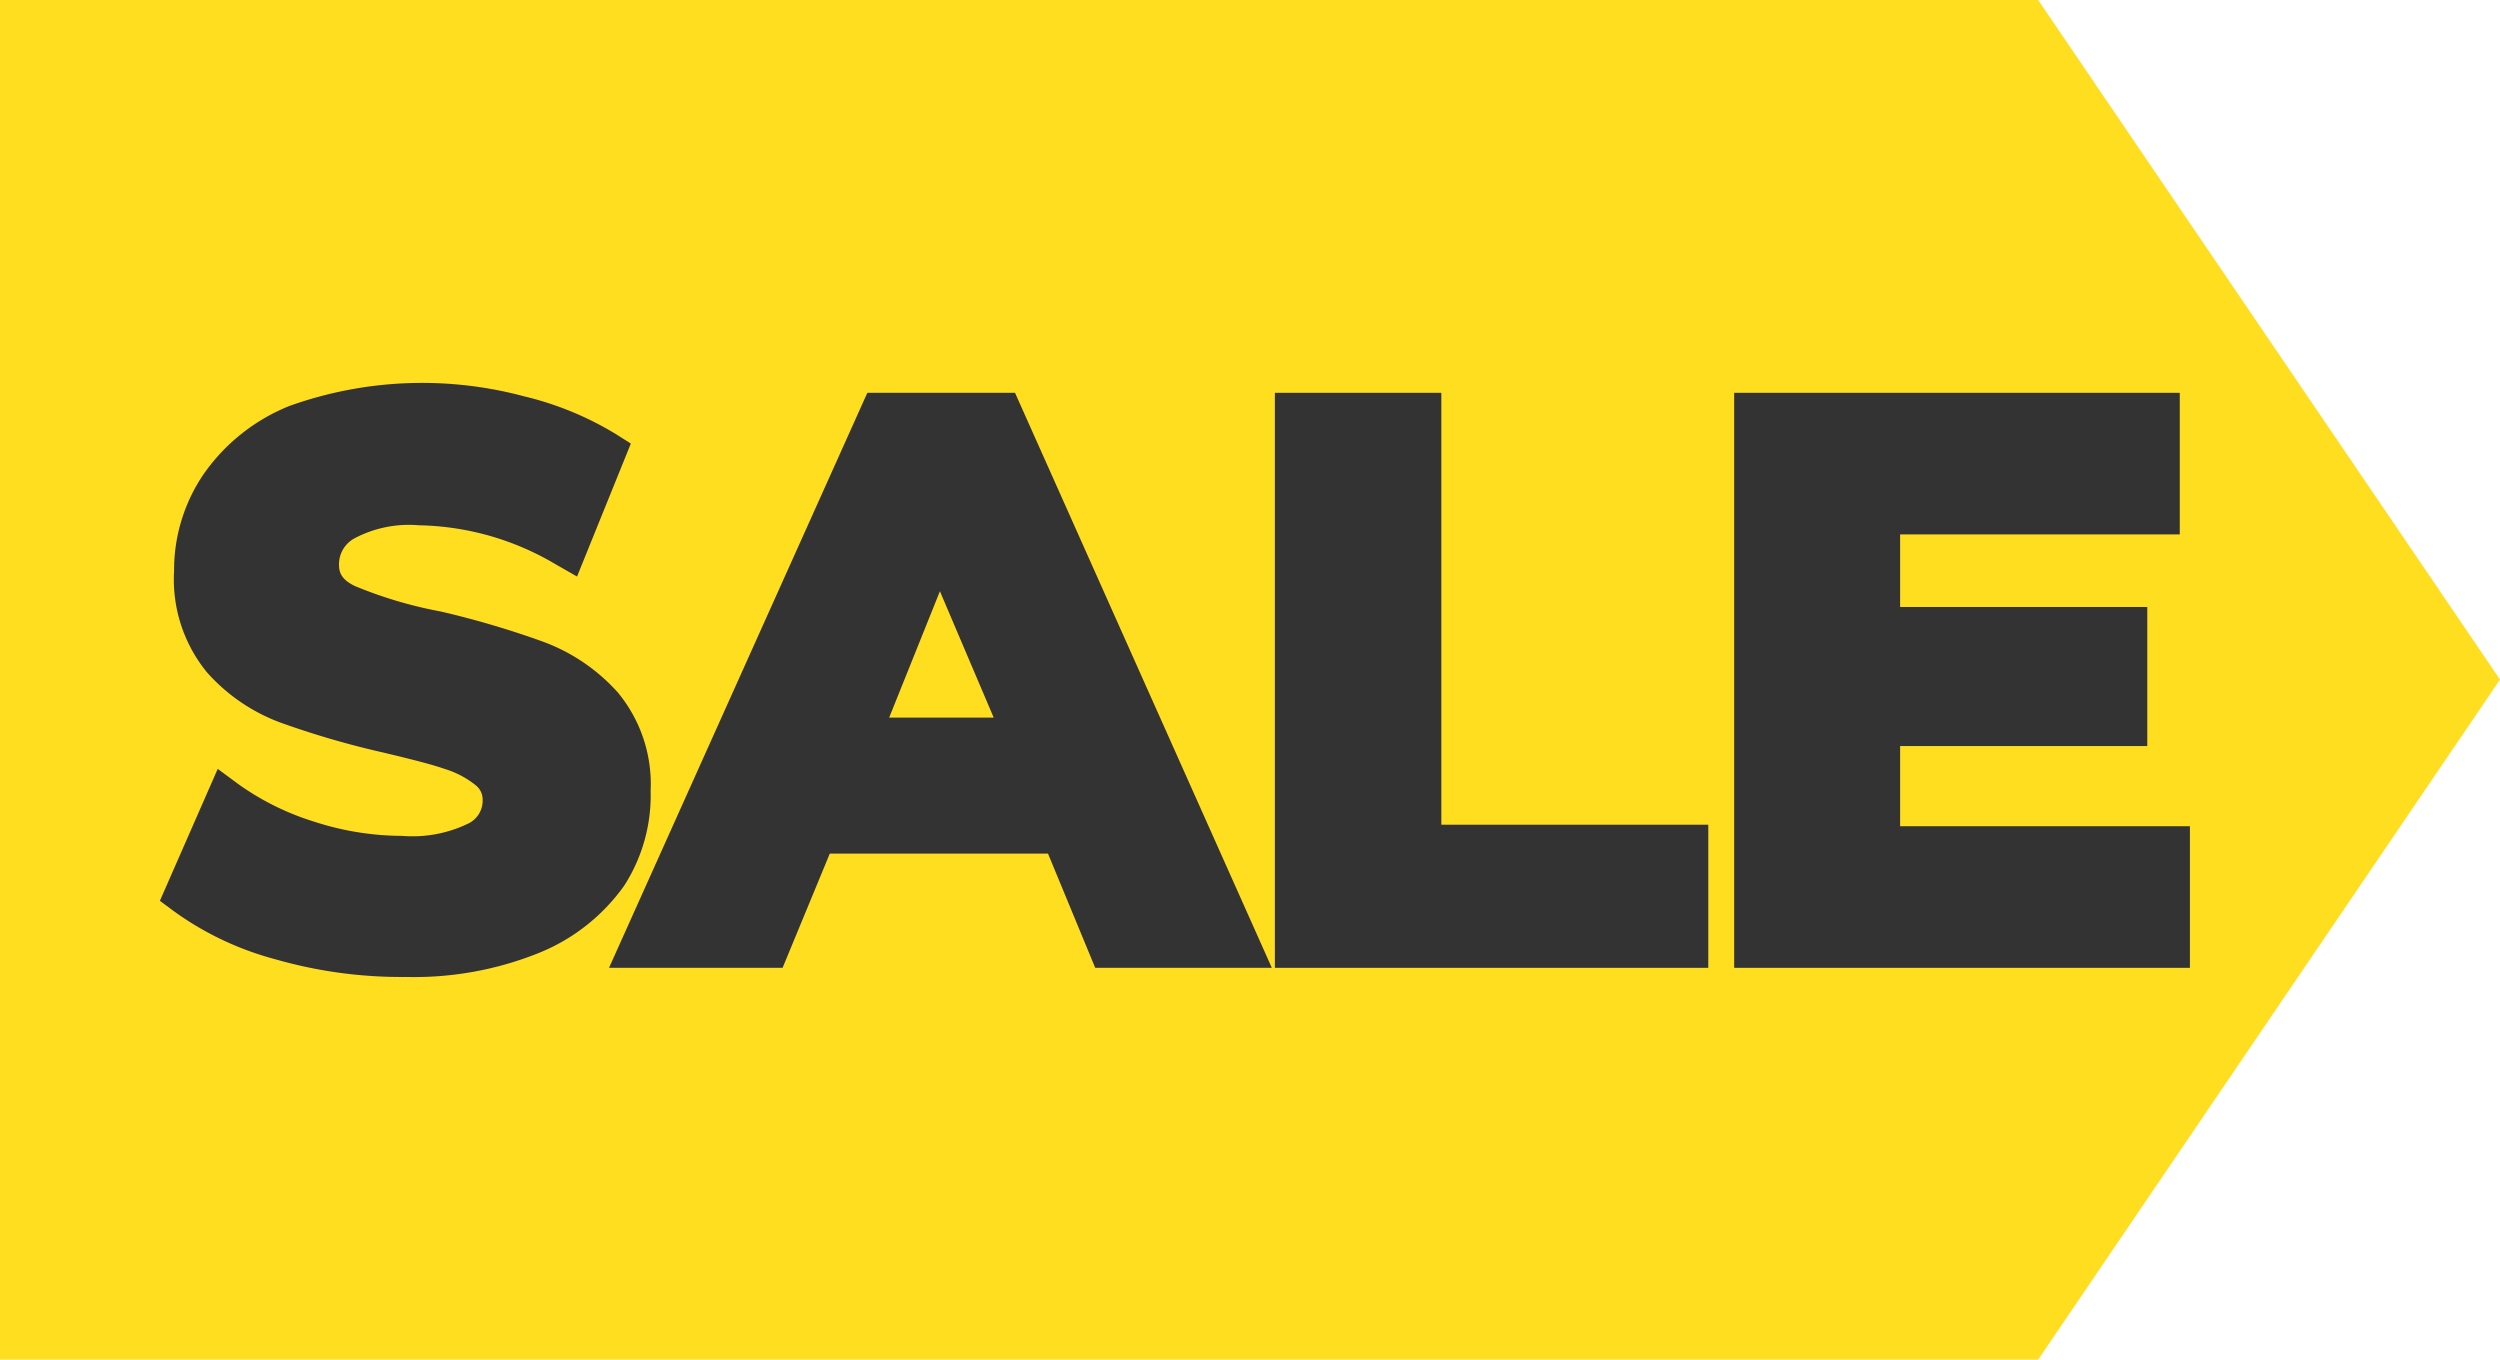
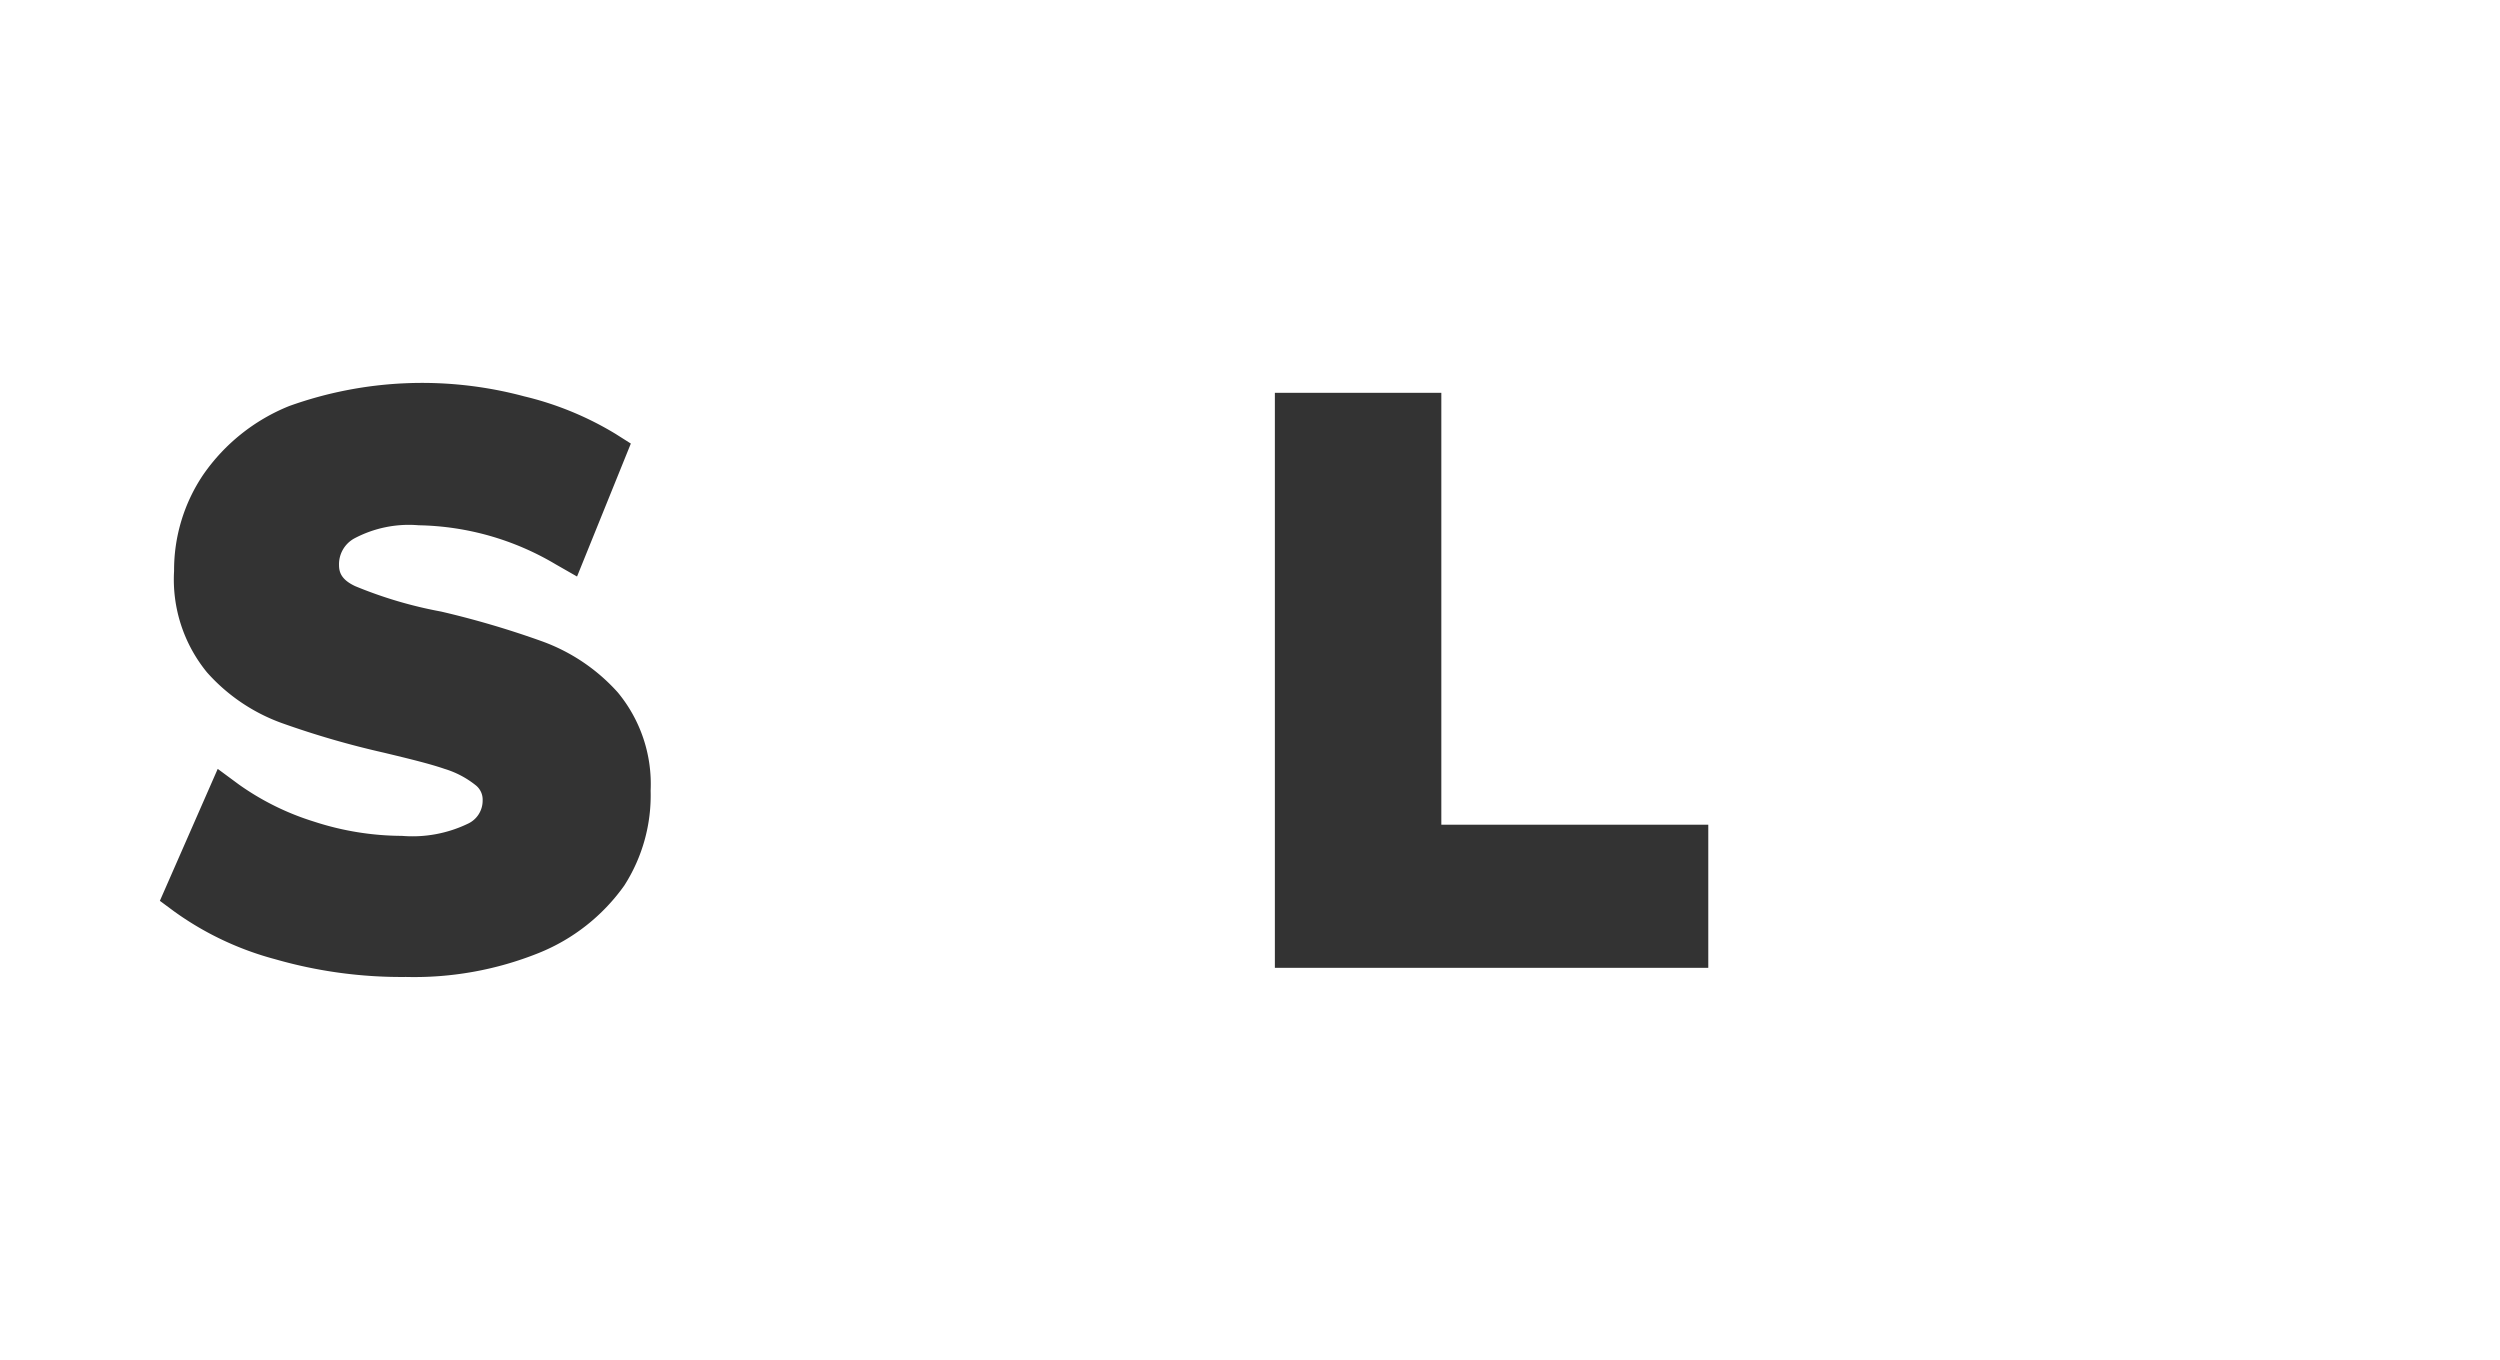
<svg xmlns="http://www.w3.org/2000/svg" viewBox="0 0 49.26 26.79">
  <defs>
    <style>.cls-1{fill:#ffde1f;}.cls-2{fill:#333;}</style>
  </defs>
  <title>Ресурс 69</title>
  <g id="Слой_2" data-name="Слой 2">
    <g id="Слой_1-2" data-name="Слой 1">
-       <polygon class="cls-1" points="40.16 0 0 0 0 26.79 40.16 26.79 49.26 13.39 40.16 0" />
      <path class="cls-2" d="M12.82,15.58a2.83,2.83,0,0,0-.65-1.94,3.69,3.69,0,0,0-1.48-1h0a17.81,17.81,0,0,0-2-.59A8.4,8.4,0,0,1,7,11.55c-.28-.13-.32-.28-.32-.42a.58.58,0,0,1,.3-.52,2.29,2.29,0,0,1,1.27-.26,5.46,5.46,0,0,1,2.7.77l.42.24,1.06-2.62-.3-.19a6.27,6.27,0,0,0-1.8-.74A7.76,7.76,0,0,0,5.7,8,3.77,3.77,0,0,0,4,9.36a3.36,3.36,0,0,0-.57,1.89,2.89,2.89,0,0,0,.65,2,3.61,3.61,0,0,0,1.48,1,17.34,17.34,0,0,0,2,.58c.5.12.91.22,1.2.32a1.83,1.83,0,0,1,.61.32.36.36,0,0,1,.14.3.5.5,0,0,1-.29.46,2.52,2.52,0,0,1-1.3.24,5.64,5.64,0,0,1-1.73-.28,5.22,5.22,0,0,1-1.48-.73l-.42-.31L3.15,17.75l.27.2a6.07,6.07,0,0,0,2,.95A9,9,0,0,0,8,19.25a6.58,6.58,0,0,0,2.61-.47,3.81,3.81,0,0,0,1.69-1.33A3.29,3.29,0,0,0,12.82,15.58Z" />
-       <path class="cls-2" d="M17.09,7.74,12,19.07h3.42l.93-2.25h4.3l.93,2.25h3.48L20,7.74Zm2.49,6.4H17.52l1-2.49Z" />
      <polygon class="cls-2" points="28.4 7.74 25.12 7.74 25.12 19.07 33.66 19.07 33.66 16.25 28.4 16.25 28.4 7.74" />
-       <polygon class="cls-2" points="37.44 16.28 37.44 14.7 42.31 14.7 42.31 11.96 37.44 11.96 37.44 10.53 42.95 10.53 42.95 7.74 34.17 7.74 34.17 19.07 43.15 19.07 43.15 16.28 37.44 16.28" />
    </g>
  </g>
</svg>